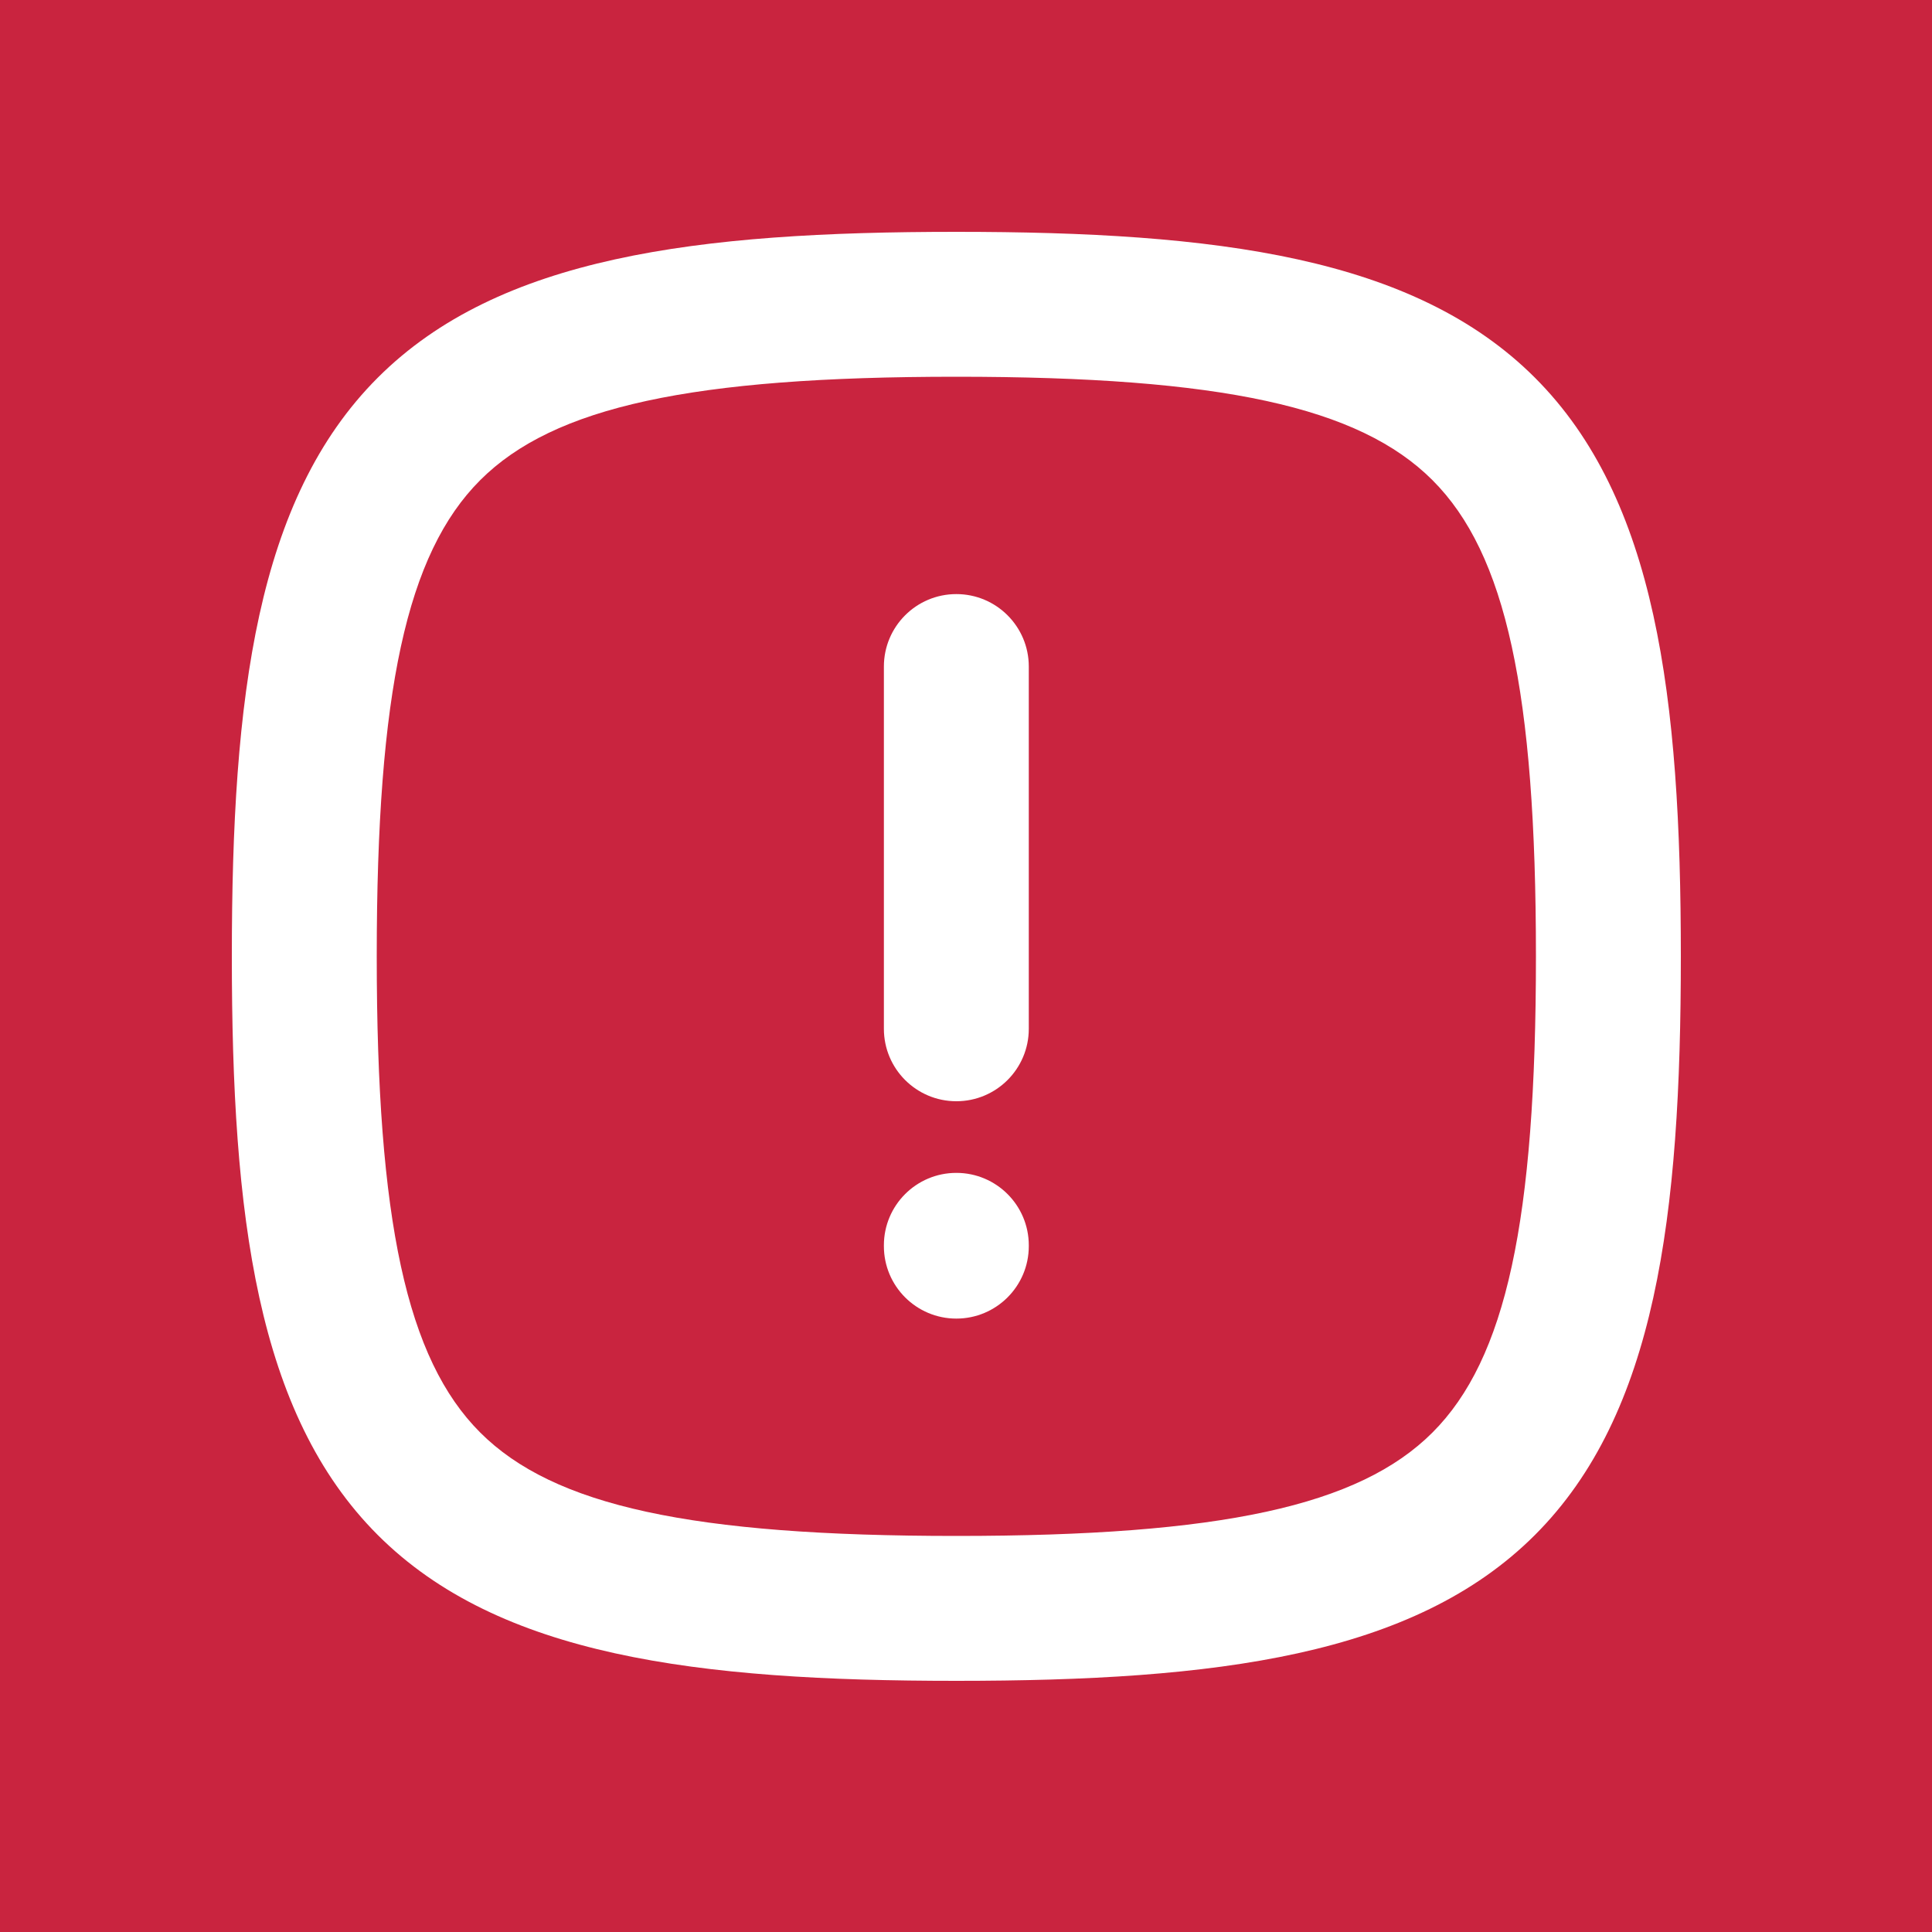
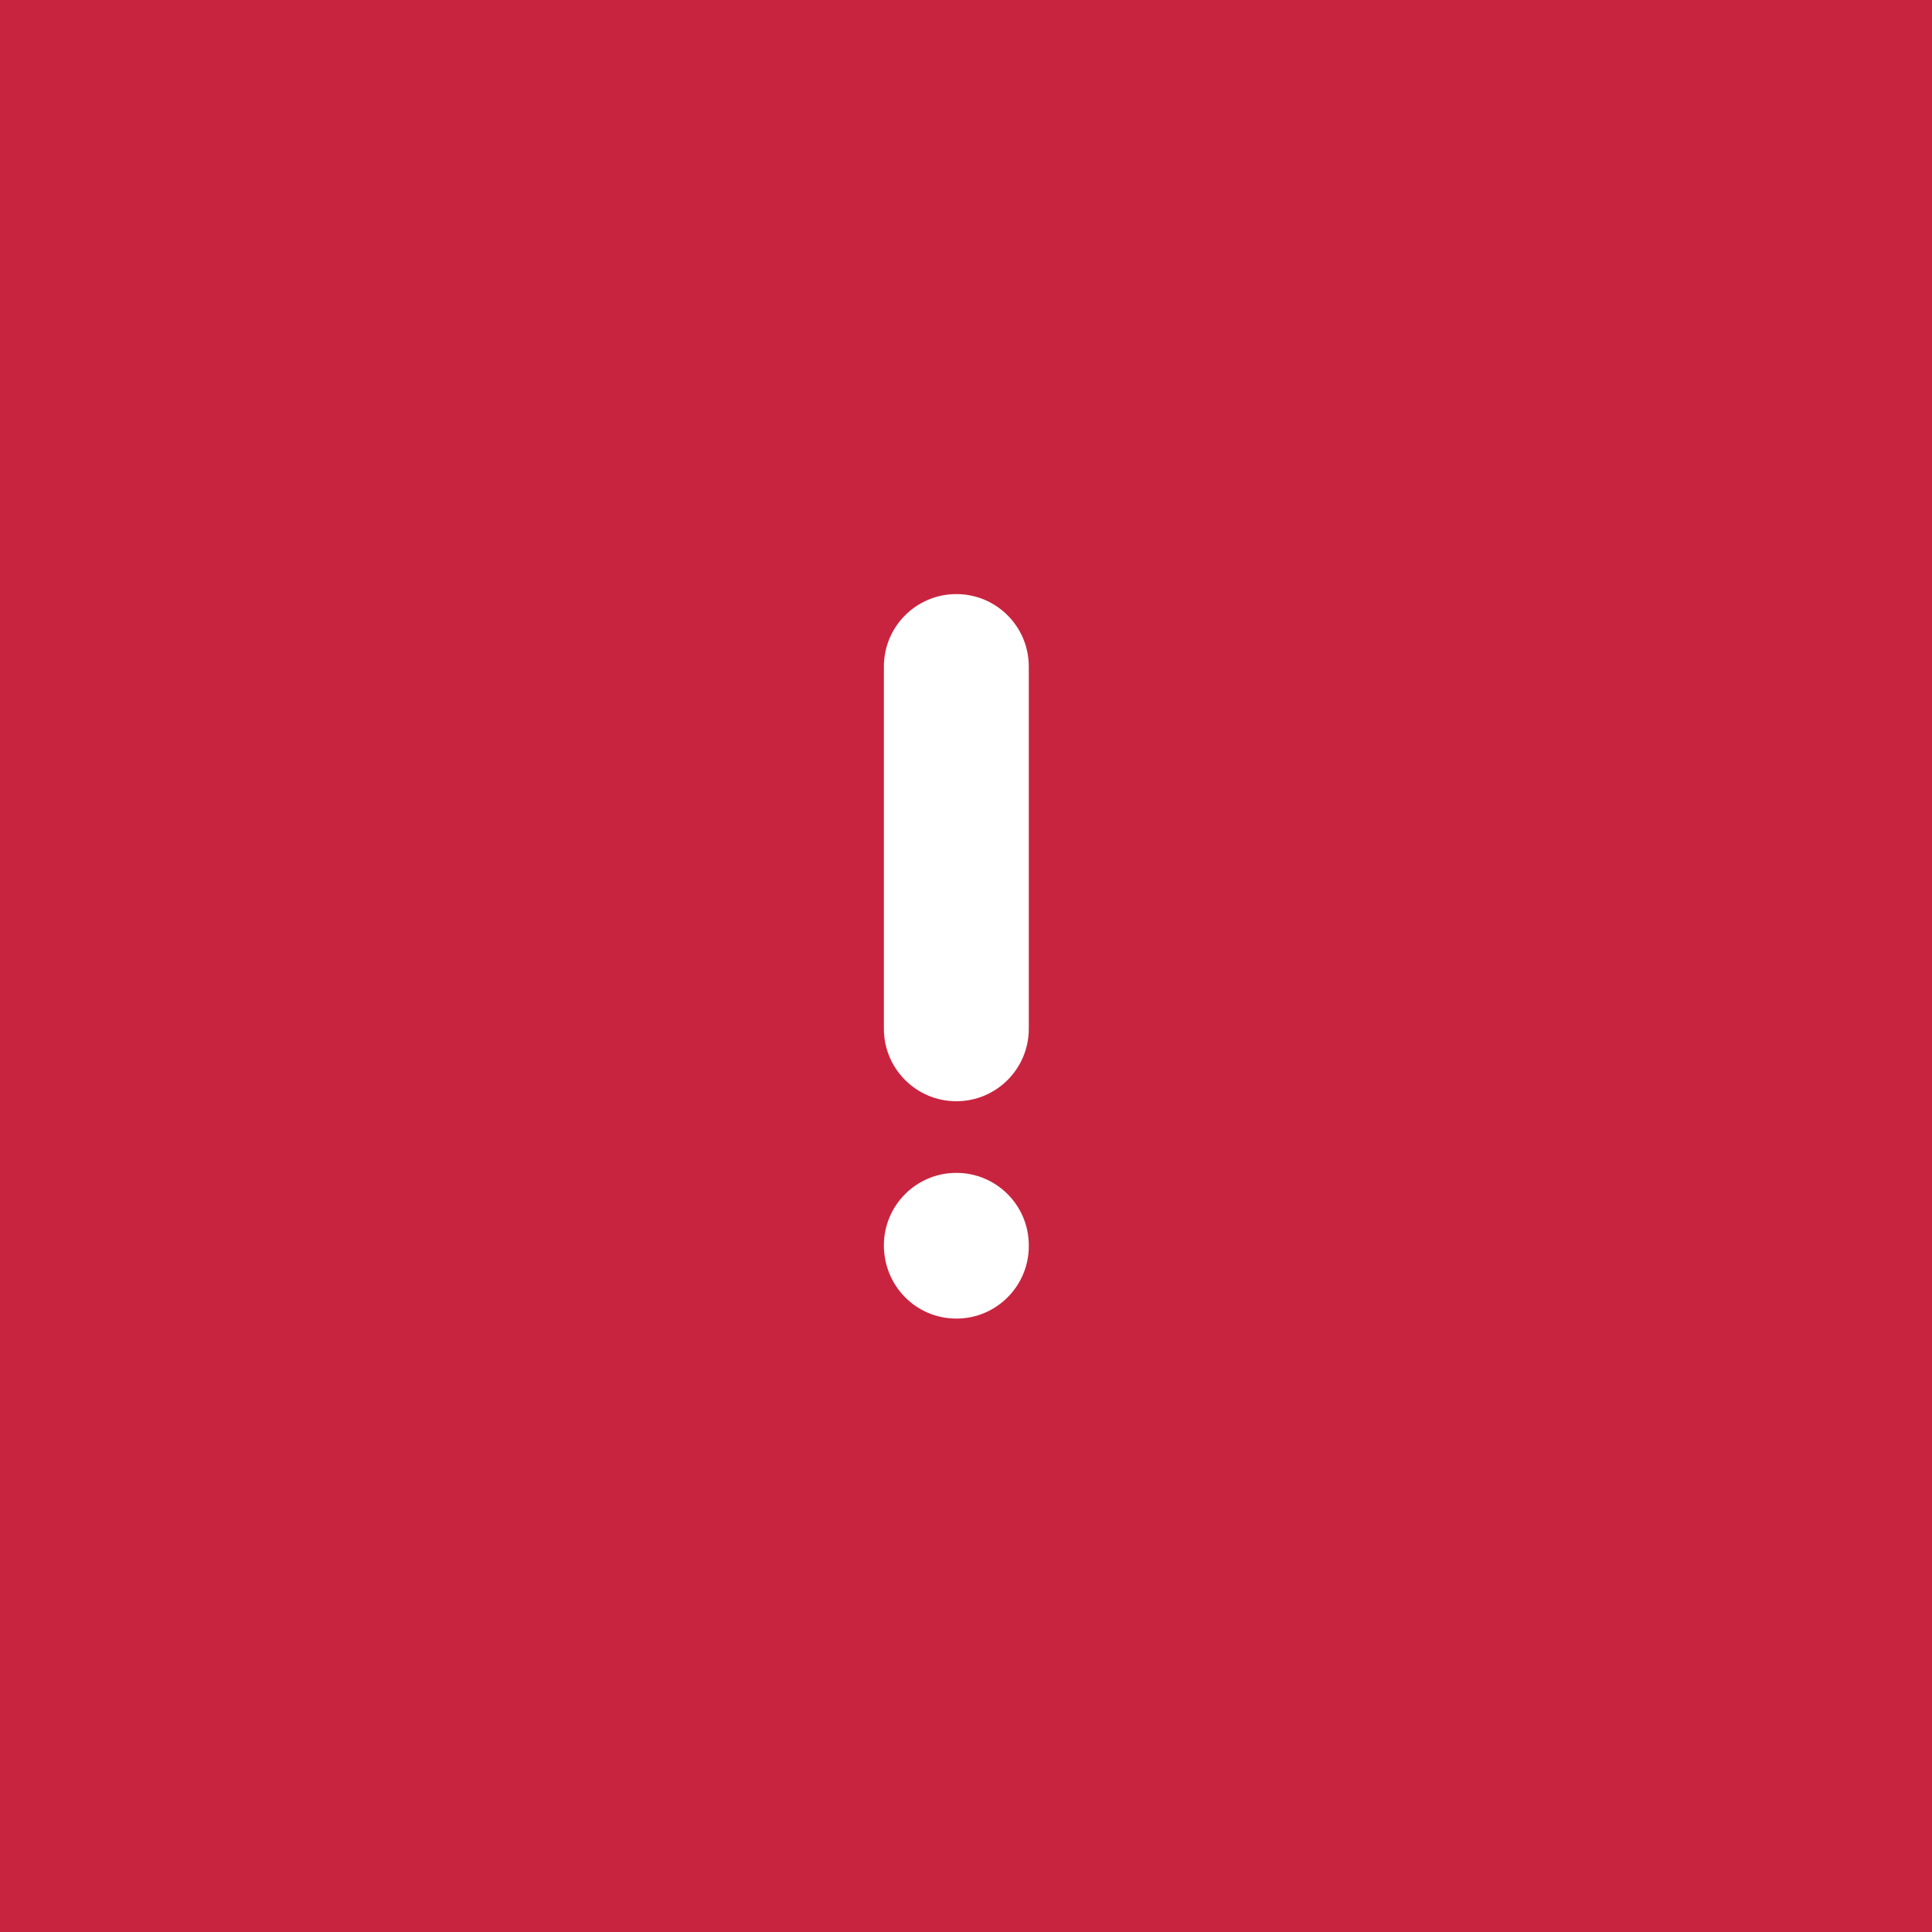
<svg xmlns="http://www.w3.org/2000/svg" width="100" height="100" viewBox="0 0 100 100" fill="none">
  <rect width="100" height="100" fill="#C9243F" />
  <g clip-path="url(#clip0_2481_43)">
    <path d="M49.5 30.75C47.428 30.75 45.75 32.429 45.75 34.5V53.25C45.75 55.321 47.429 57 49.5 57C51.571 57 53.25 55.321 53.25 53.25V34.5C53.25 32.429 51.571 30.75 49.5 30.75Z" fill="white" />
-     <path d="M49.5 60.708C47.428 60.708 45.75 62.387 45.75 64.458V64.5C45.75 66.571 47.429 68.25 49.5 68.25C51.571 68.25 53.25 66.571 53.25 64.5V64.458C53.25 62.387 51.571 60.708 49.5 60.708Z" fill="white" />
-     <path d="M79.449 19.551C73.182 13.284 62.944 12 49.5 12C36.056 12 25.818 13.284 19.551 19.551C13.284 25.818 12 36.056 12 49.5C12 62.944 13.284 73.182 19.551 79.449C25.818 85.716 36.056 87 49.5 87C62.944 87 73.182 85.716 79.449 79.449C85.716 73.182 87 62.944 87 49.5C87 36.056 85.716 25.818 79.449 19.551ZM74.146 74.146C70.343 77.949 63.203 79.5 49.5 79.5C35.797 79.5 28.657 77.949 24.854 74.146C21.051 70.343 19.5 63.203 19.5 49.5C19.5 35.797 21.051 28.657 24.854 24.854C28.657 21.051 35.797 19.5 49.5 19.5C63.203 19.5 70.343 21.051 74.146 24.854C77.949 28.657 79.5 35.797 79.5 49.5C79.5 63.203 77.949 70.343 74.146 74.146Z" fill="white" />
+     <path d="M49.5 60.708C47.428 60.708 45.75 62.387 45.75 64.458C45.75 66.571 47.429 68.25 49.5 68.25C51.571 68.25 53.25 66.571 53.25 64.5V64.458C53.25 62.387 51.571 60.708 49.5 60.708Z" fill="white" />
  </g>
  <defs>
    <clipPath id="clip0_2481_43">
      <rect width="75" height="75" fill="white" transform="translate(12 12)" />
    </clipPath>
  </defs>
</svg>